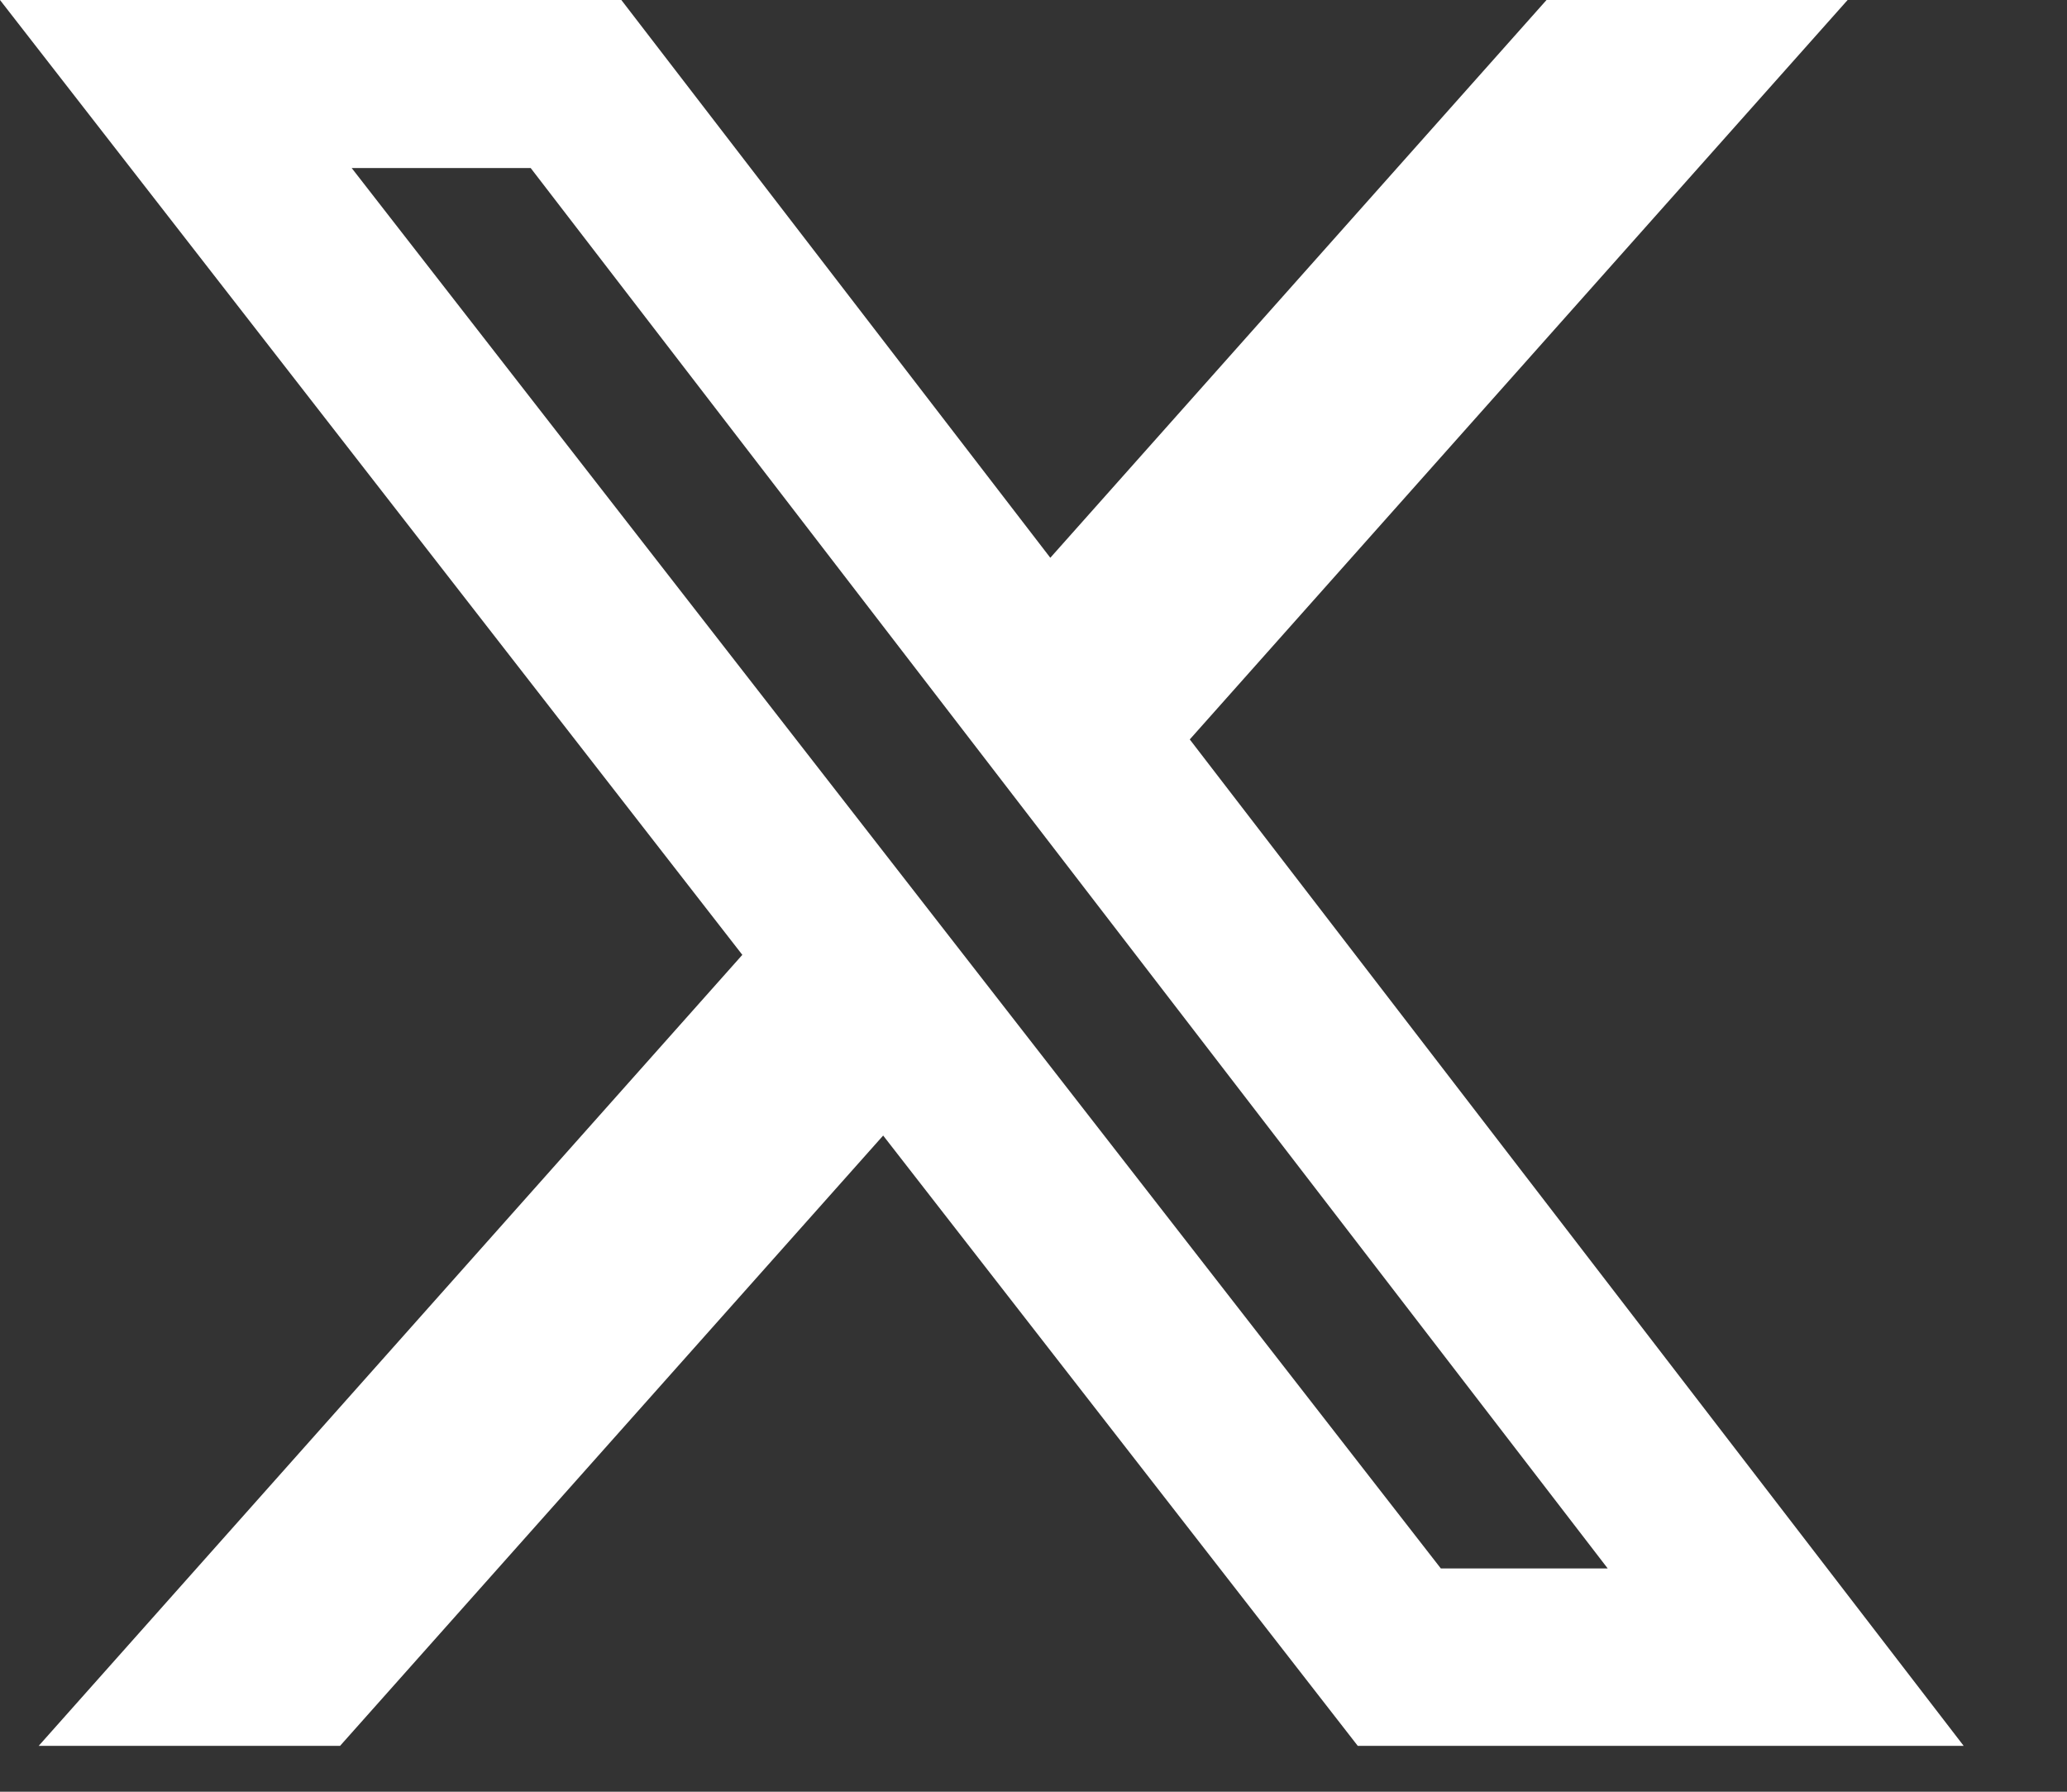
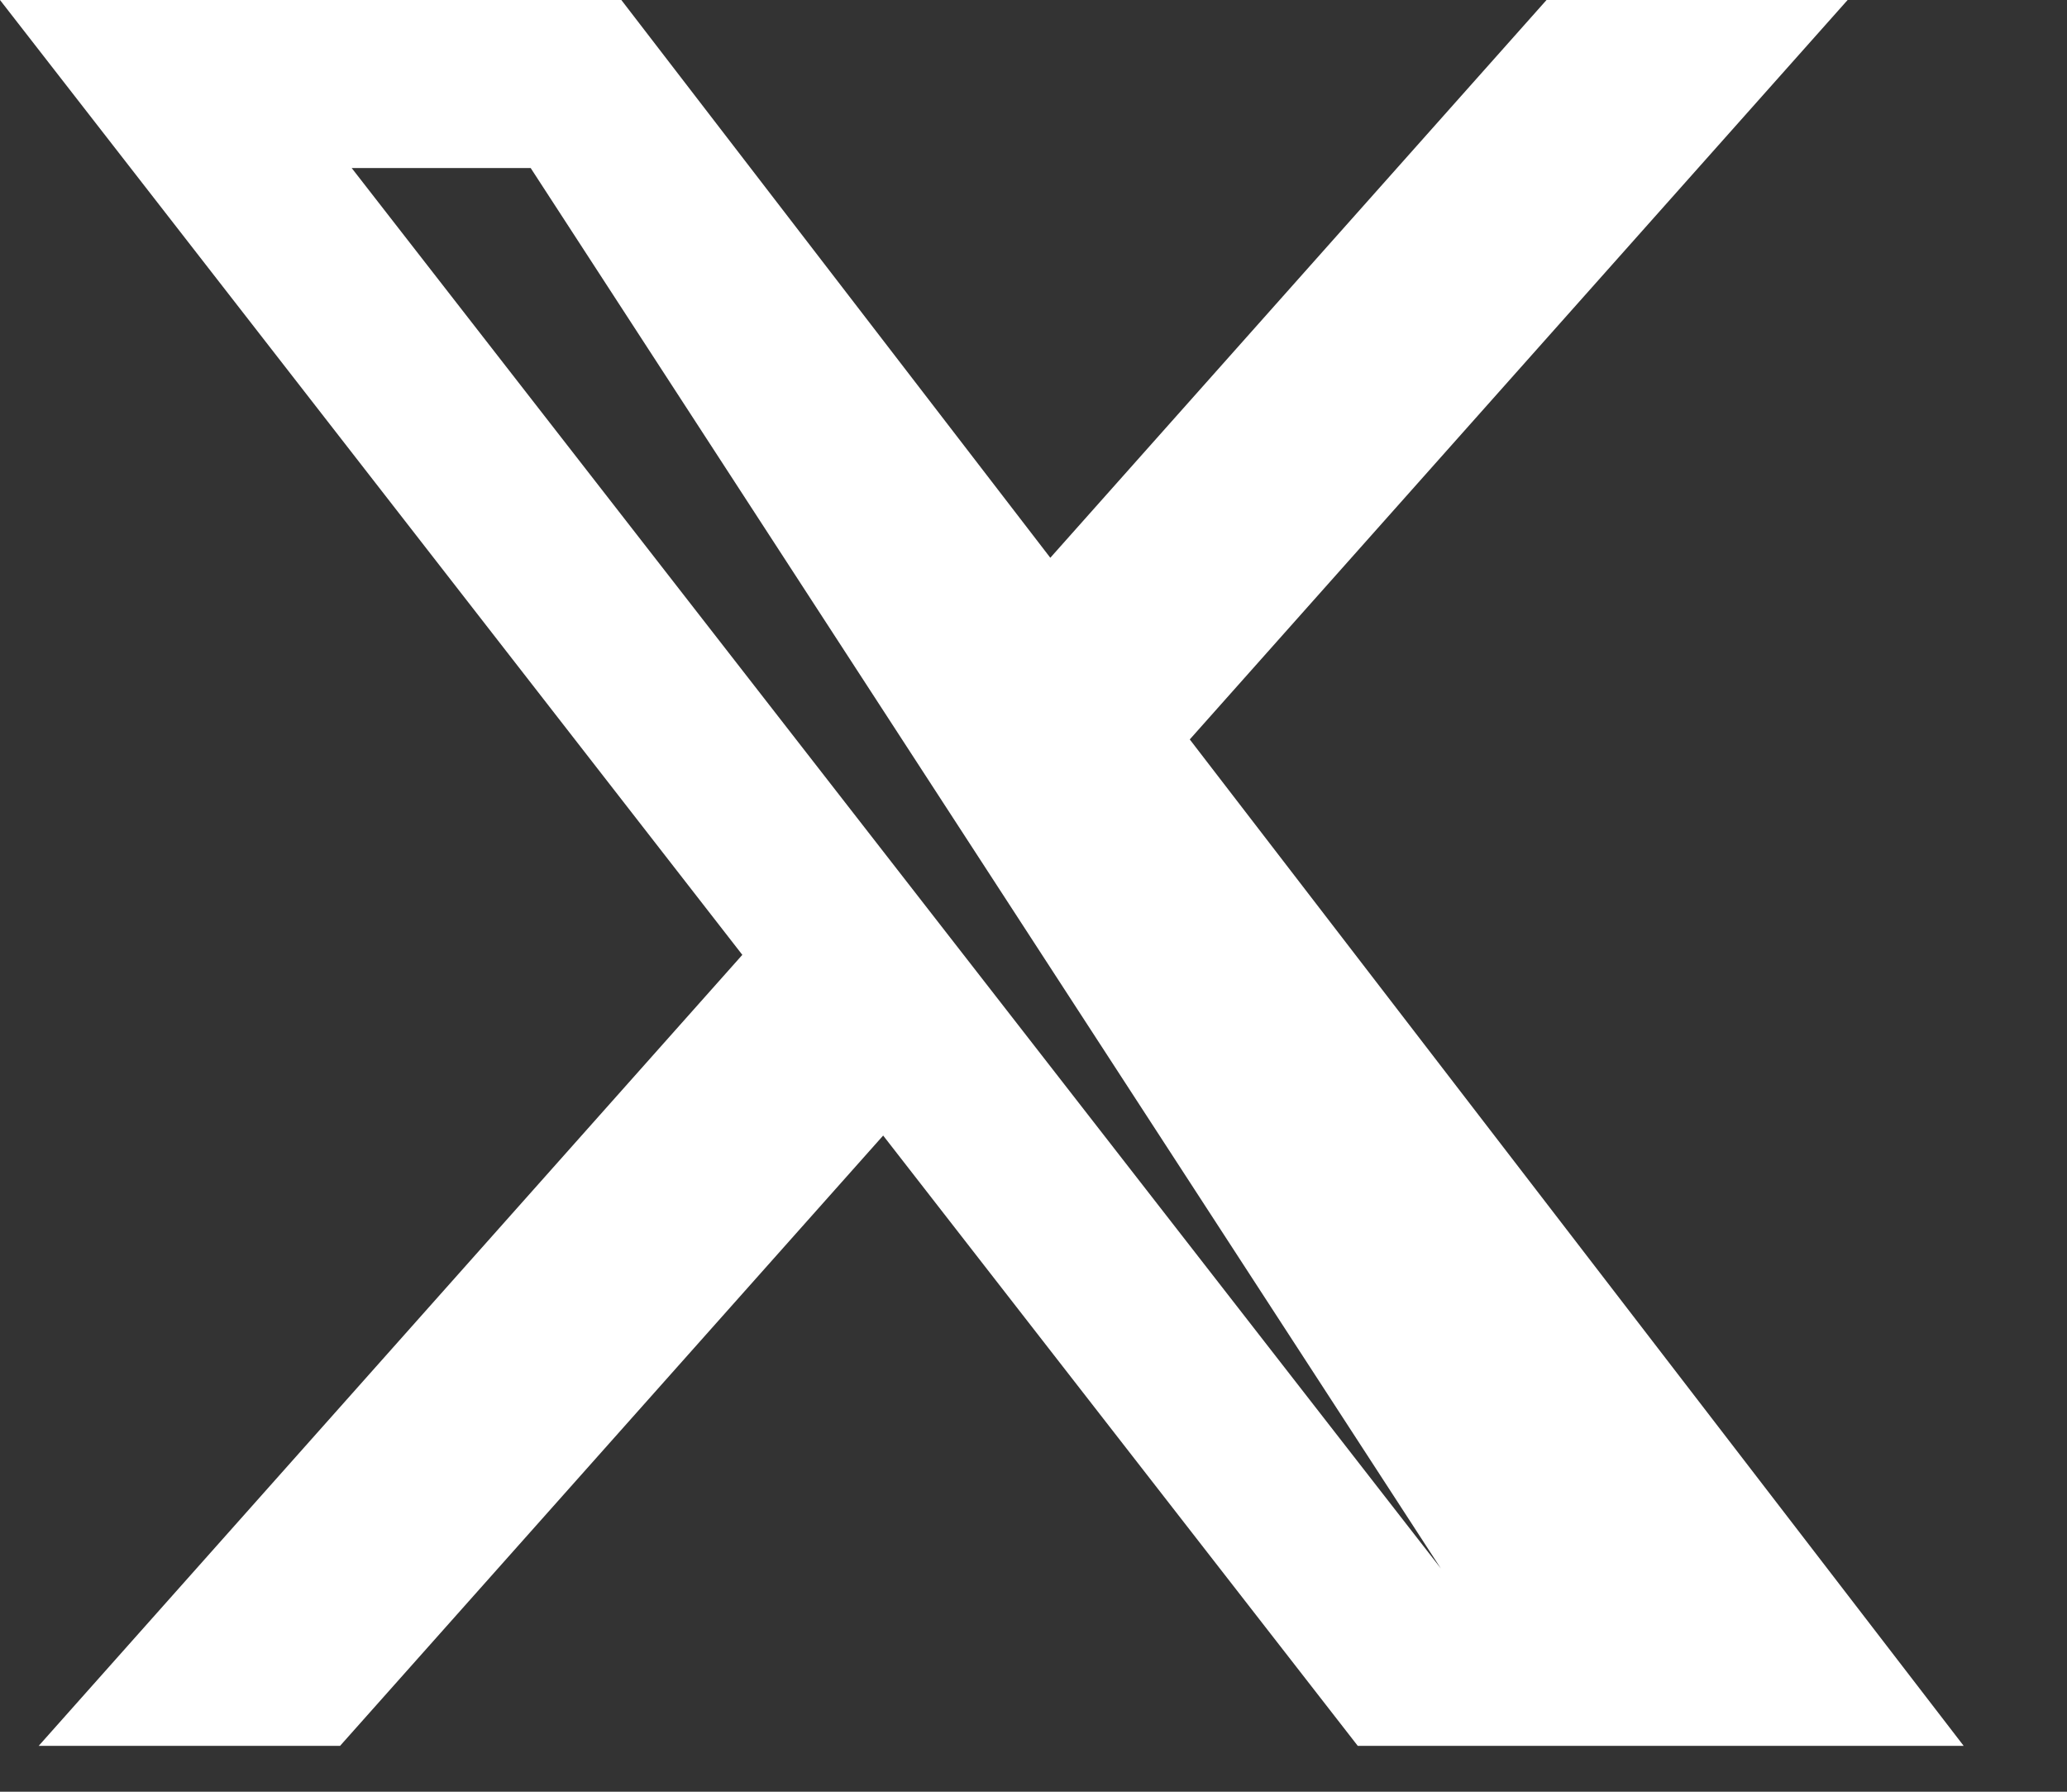
<svg xmlns="http://www.w3.org/2000/svg" width="15" height="13" viewBox="0 0 15 13" fill="none">
  <rect x="0" y="0" width="15" height="13" fill="#333333" stroke="none" />
-   <path d="M11.223 0H13.408L8.634 5.365L14.25 12.667H9.853L6.409 8.239L2.468 12.667H0.281L5.387 6.928L0 0H4.509L7.622 4.047L11.223 0ZM10.456 11.38H11.667L3.851 1.219H2.552L10.456 11.38Z" fill="white" />
+   <path d="M11.223 0H13.408L8.634 5.365L14.25 12.667H9.853L6.409 8.239L2.468 12.667H0.281L5.387 6.928L0 0H4.509L7.622 4.047L11.223 0ZM10.456 11.38L3.851 1.219H2.552L10.456 11.38Z" fill="white" />
</svg>